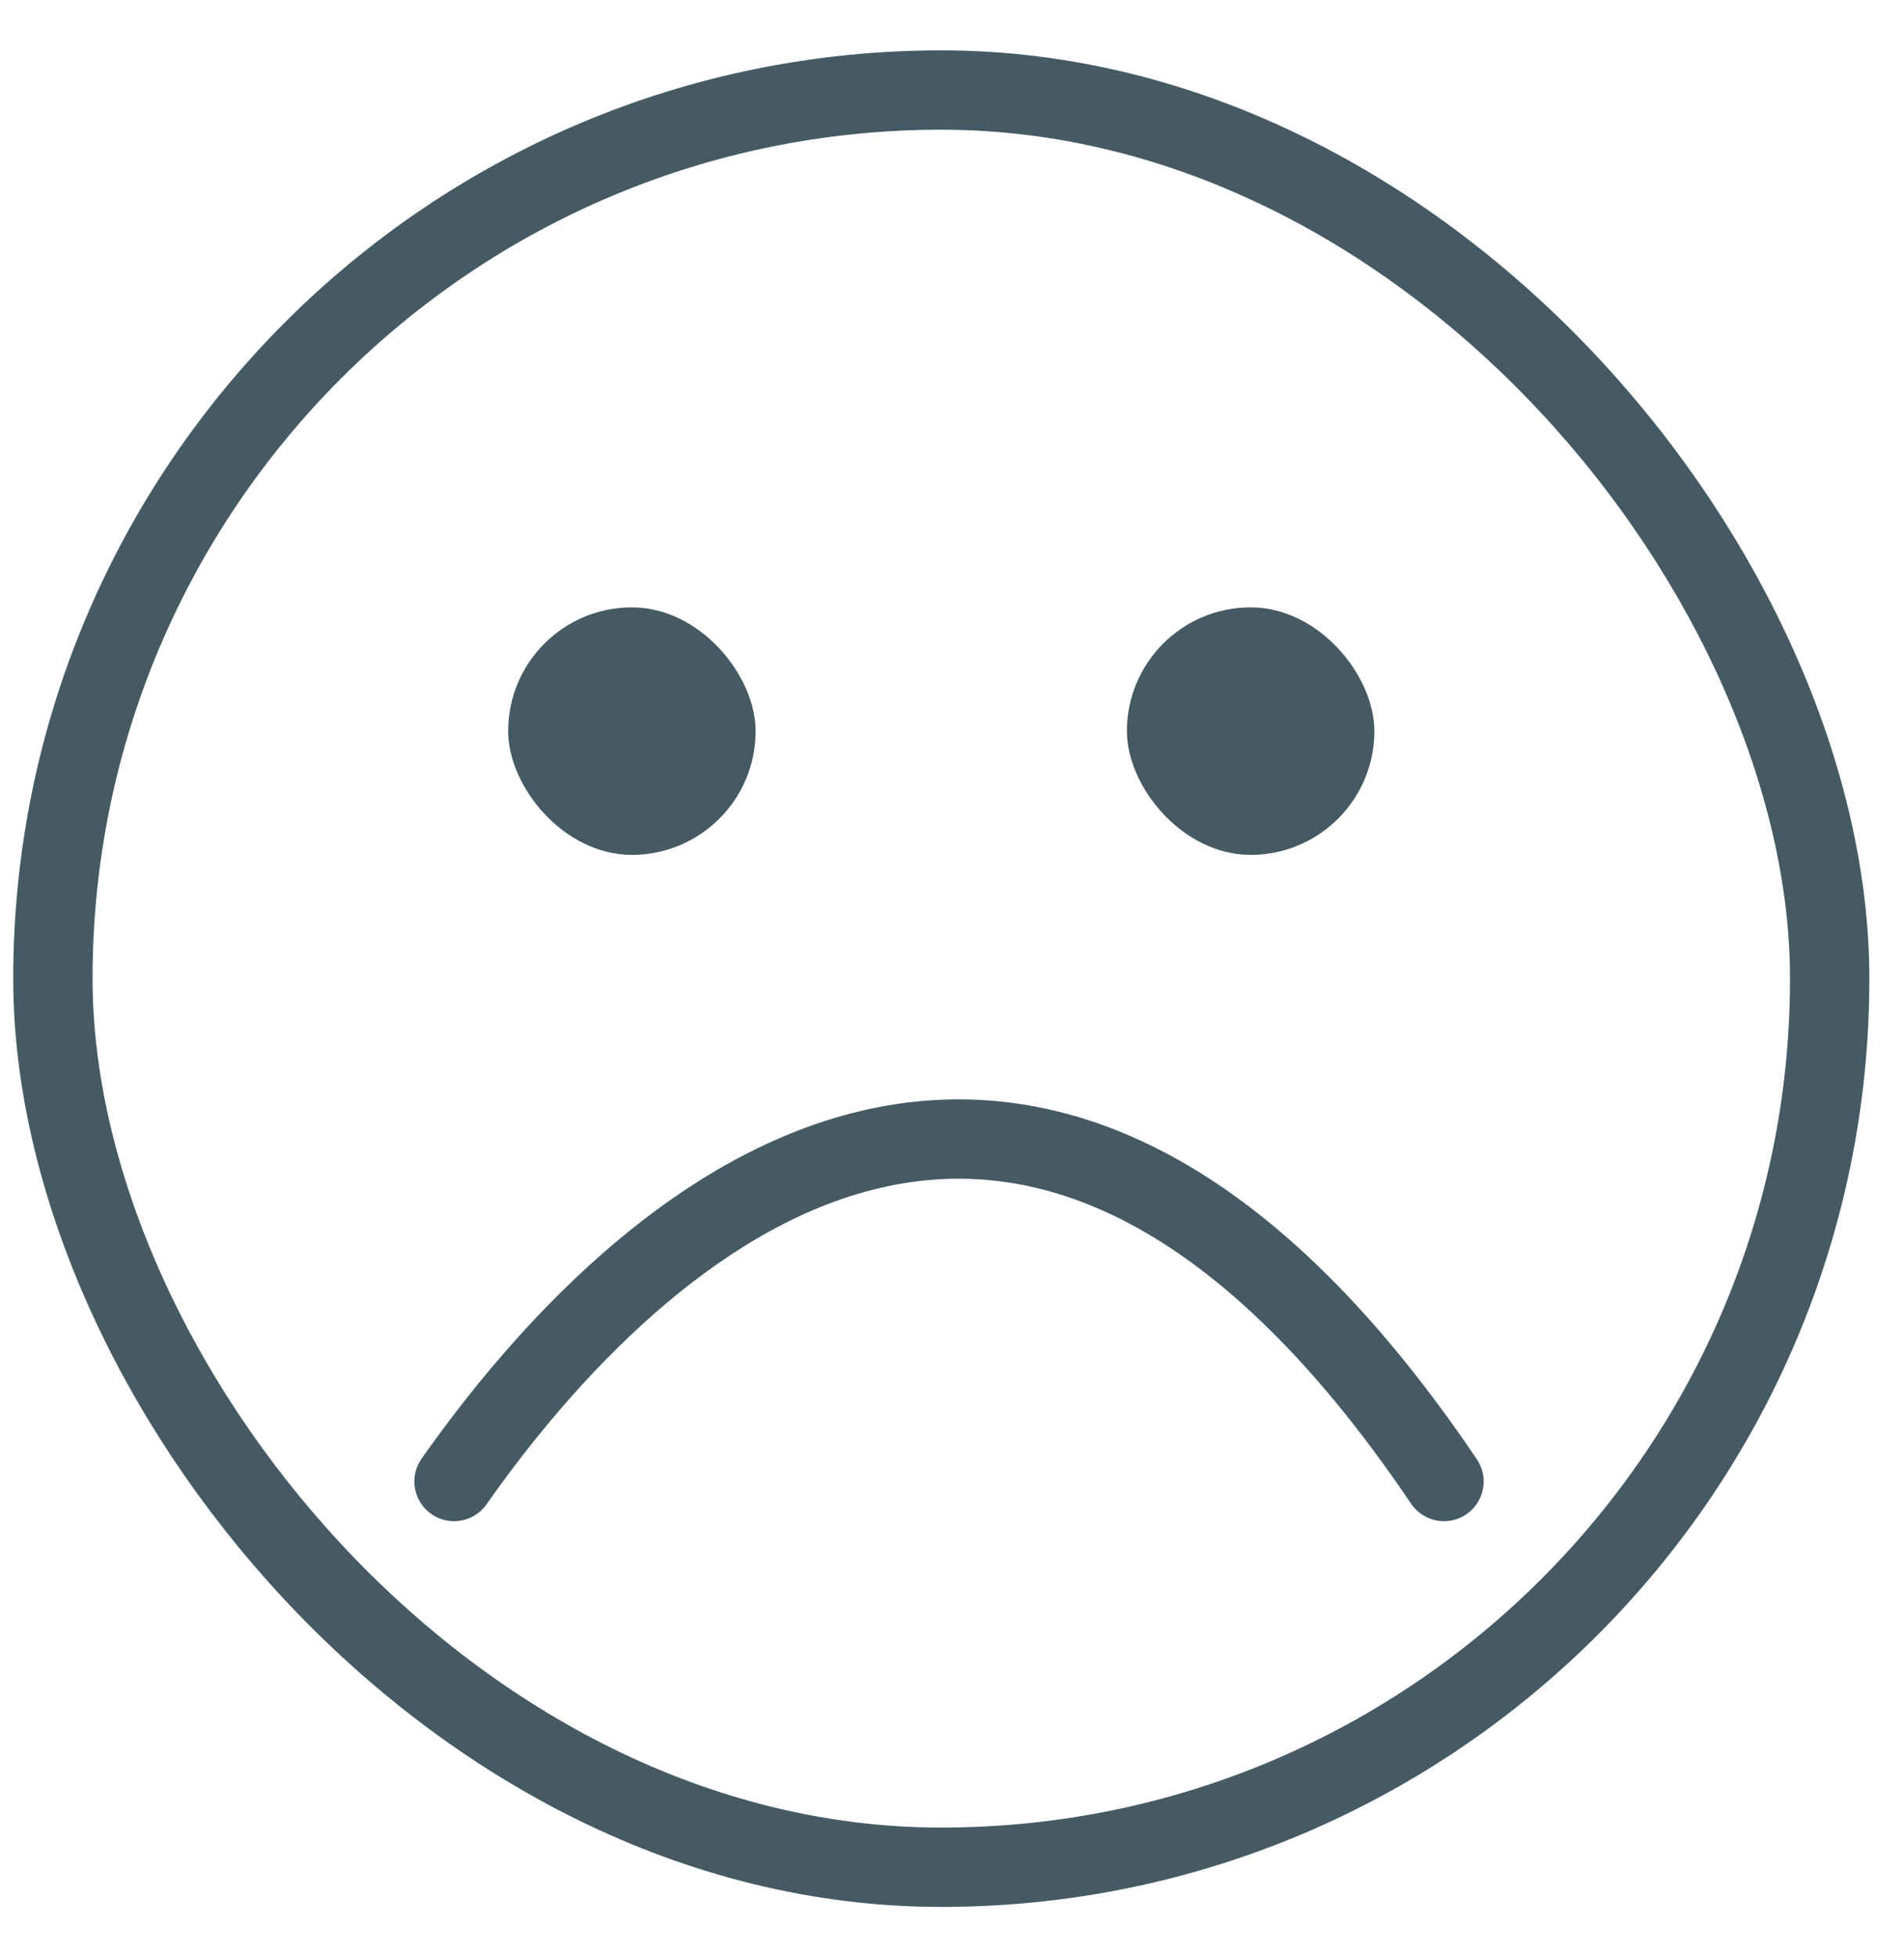
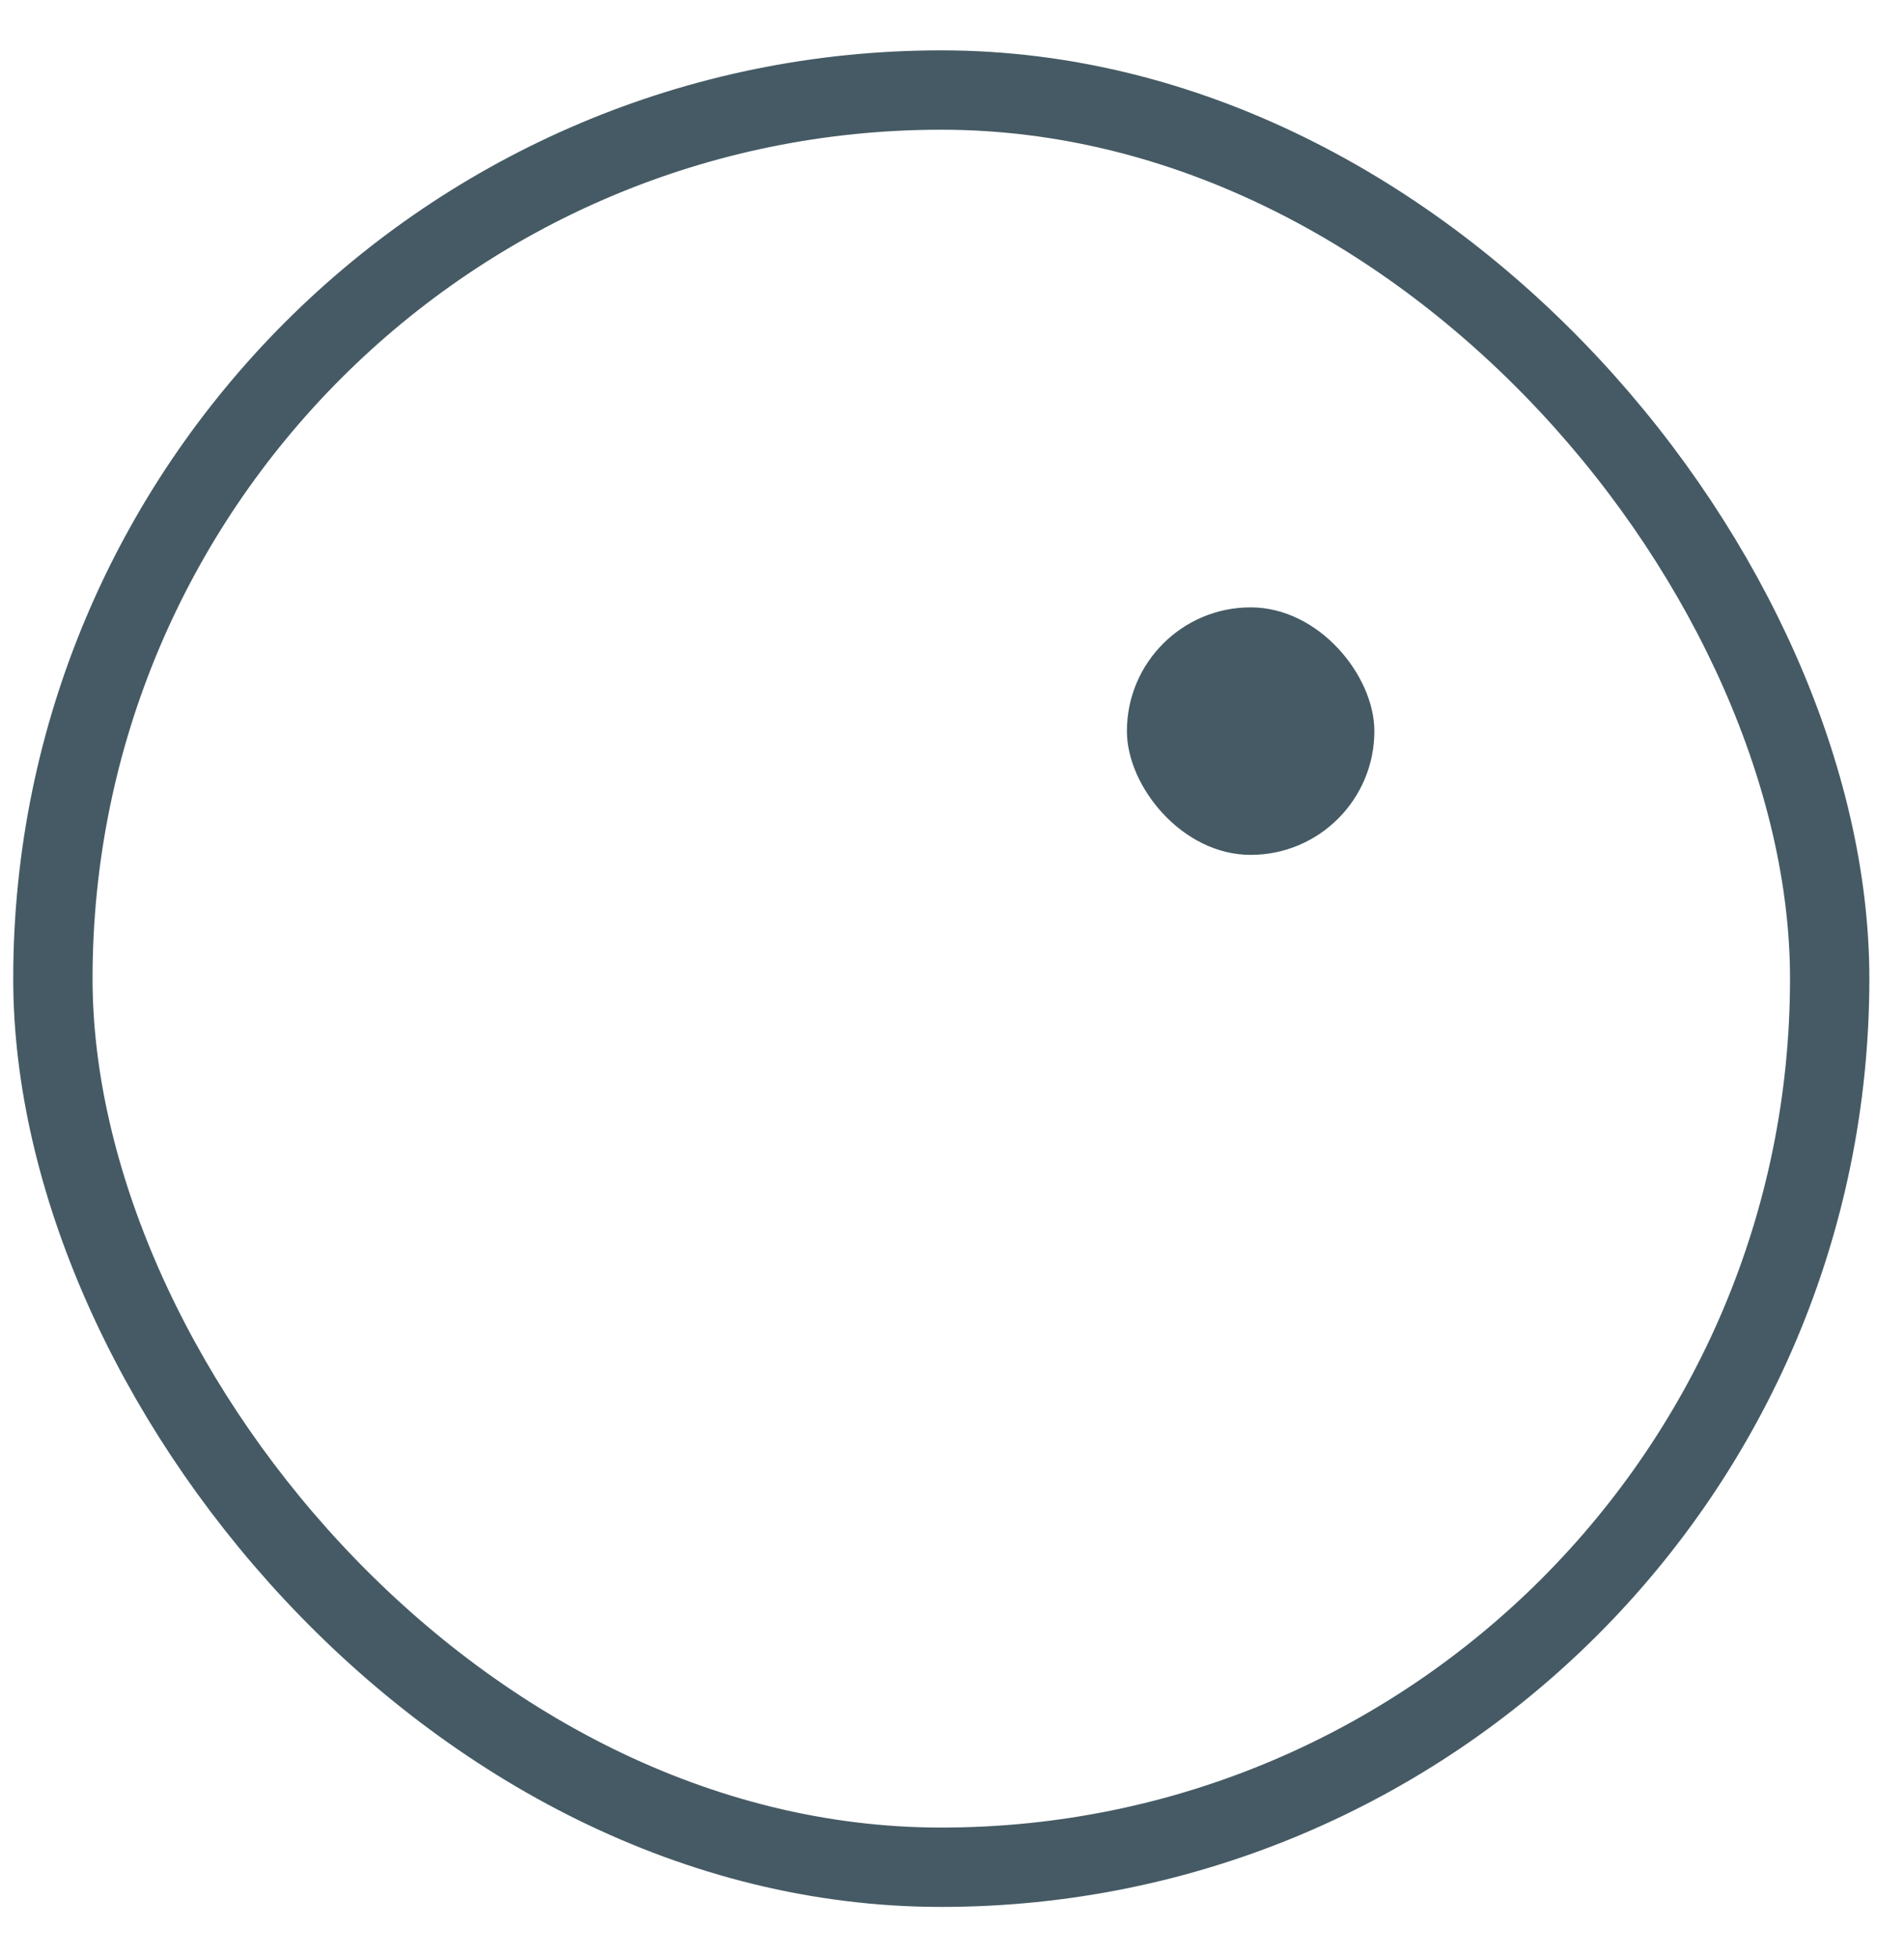
<svg xmlns="http://www.w3.org/2000/svg" width="36" height="37" viewBox="0 0 36 37" fill="none">
  <rect x="21.307" y="11.481" width="4.679" height="4.679" rx="2.34" fill="#455A64" />
-   <rect x="9.608" y="11.481" width="4.679" height="4.679" rx="2.34" fill="#455A64" />
-   <path d="M8.585 28.005C12.046 23.082 19.406 16.307 27.302 28.005" stroke="#455A64" stroke-width="1.5" stroke-linecap="round" />
  <rect x="1" y="1.702" width="33.595" height="33.595" rx="16.798" stroke="#455A64" stroke-width="1.5" />
</svg>